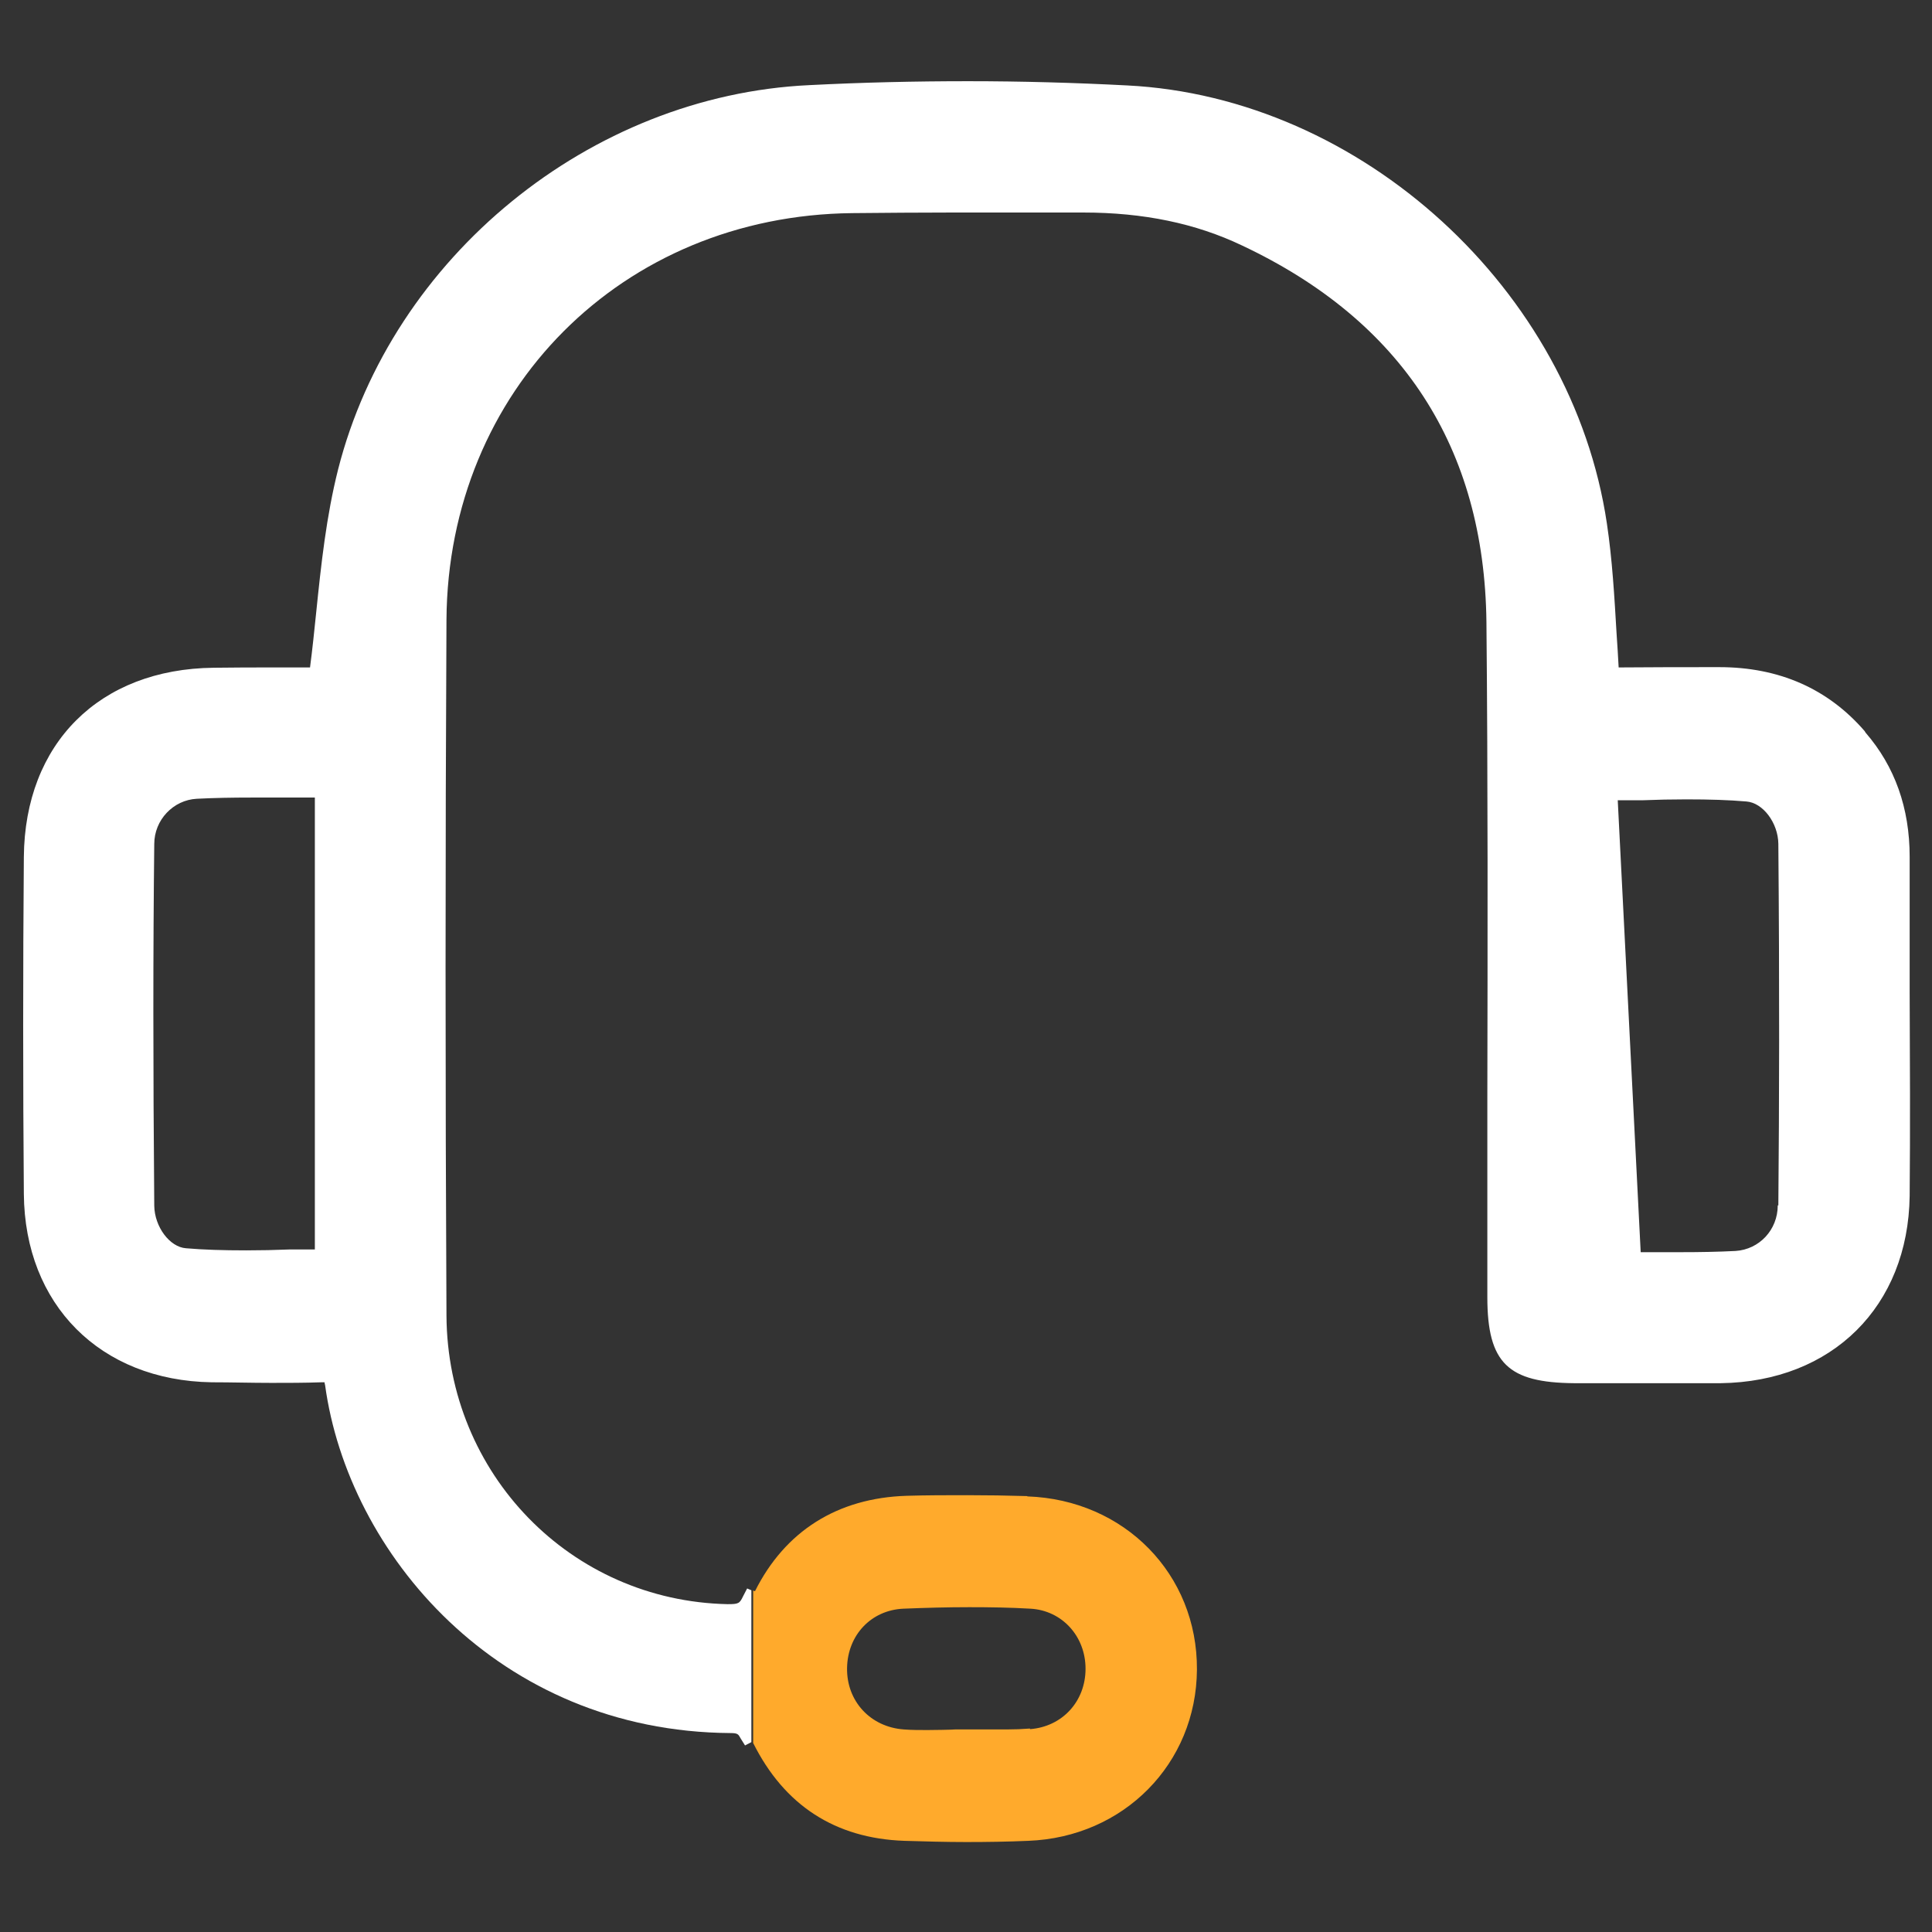
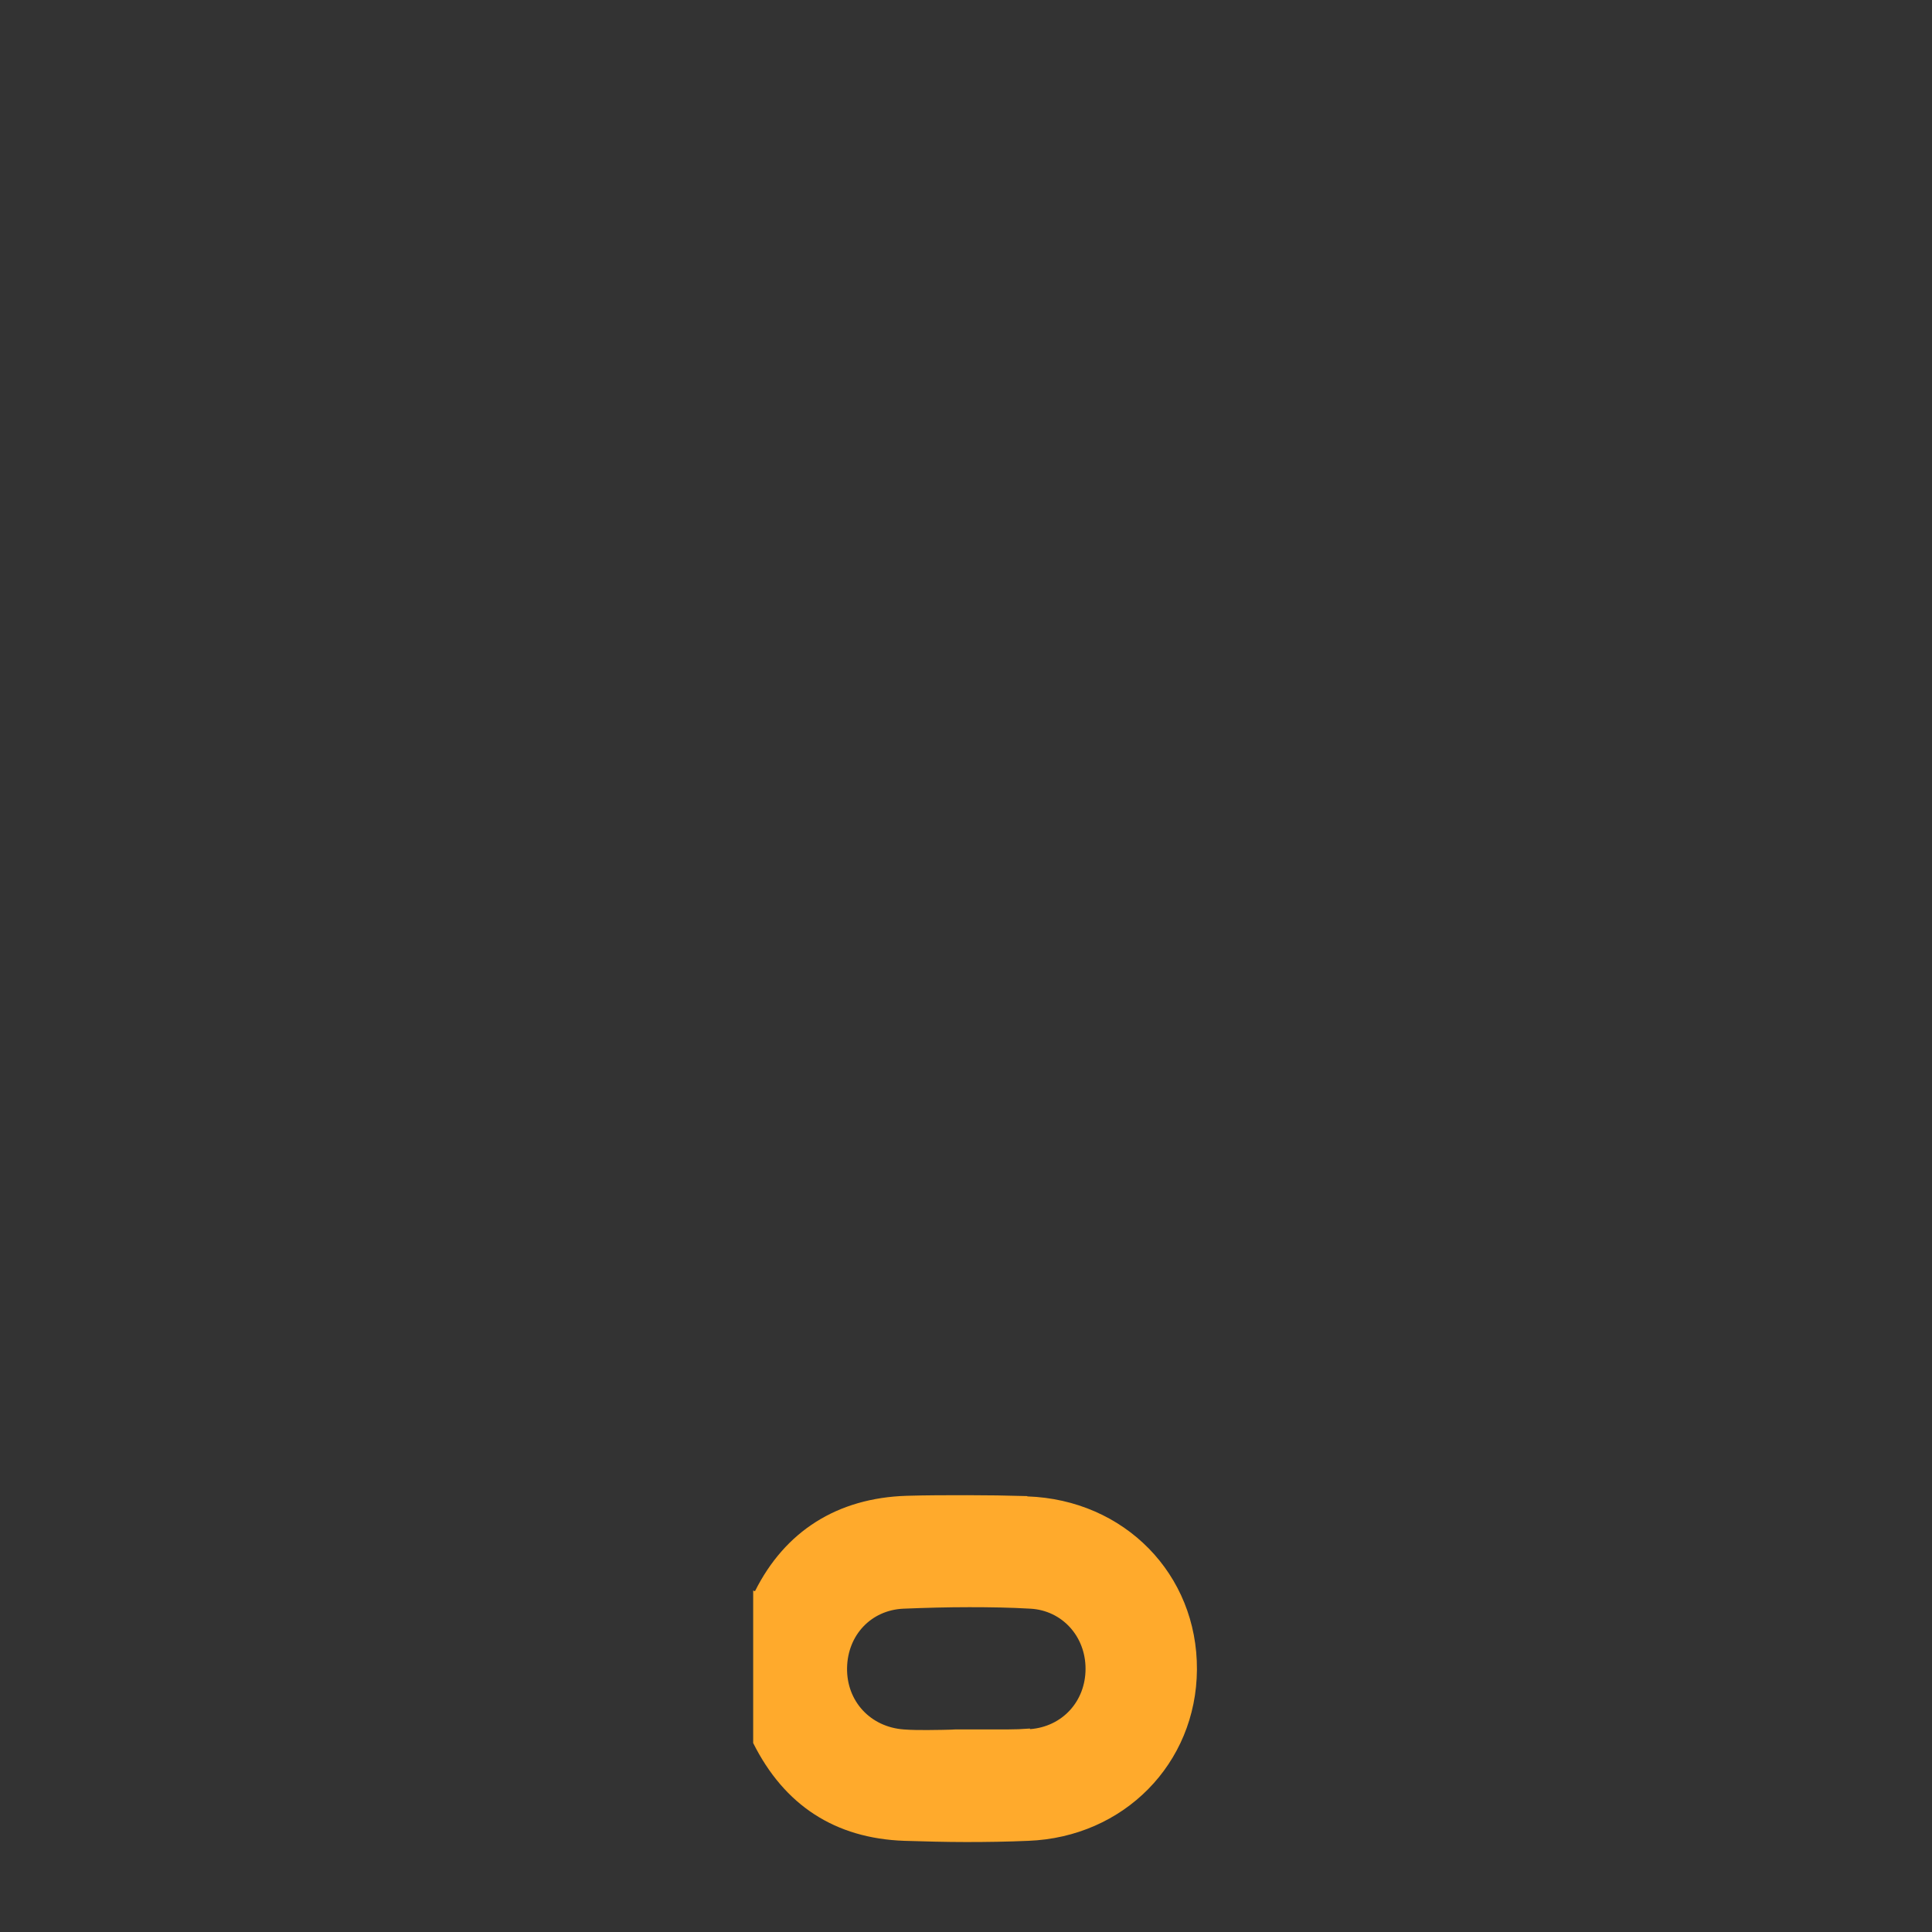
<svg xmlns="http://www.w3.org/2000/svg" id="Layer_1" data-name="Layer 1" viewBox="0 0 64 64">
  <rect x="0" y="0" width="64" height="64" fill="#333333" stroke="none" />
  <defs>
    <style>
      .cls-1 {
        fill: #ffaa2c;
      }

      .cls-2 {
        fill: #fff;
      }
    </style>
  </defs>
  <path class="cls-1" d="M34.03,49.56c-.67-.02-1.34-.03-2-.03s-1.33,0-1.99.02c-2.31.07-4.04,1.18-5.03,3.16l-.06-.02v5.05c1.03,2.06,2.71,3.16,5.01,3.24.68.02,1.37.04,2.05.04s1.36-.01,2.05-.04c3.17-.12,5.57-2.56,5.59-5.67.02-3.16-2.4-5.63-5.62-5.74ZM34.12,57.26c-.26.02-.51.03-.77.03-.22,0-.44,0-.65,0-.22,0-.45,0-.67,0h-.39c-.09.01-.71.02-.92.02-.26,0-.52,0-.78-.02-1.11-.08-1.9-.94-1.88-2.04.02-1.09.8-1.91,1.86-1.96.73-.03,1.46-.05,2.19-.05.68,0,1.35.01,2.03.05,1.04.06,1.82.91,1.82,1.99s-.77,1.92-1.84,2Z" />
-   <path class="cls-2" d="M61.77,24.22c-1.22-1.41-2.84-2.12-4.82-2.12-1.12,0-2.24,0-3.33.01-.02-.36-.04-.72-.07-1.14-.07-1.19-.14-2.43-.32-3.63-1.15-7.74-8.13-14.12-15.89-14.51-1.73-.09-3.5-.14-5.27-.14s-3.49.04-5.26.13c-7.26.34-13.82,5.69-15.61,12.73-.39,1.55-.56,3.12-.73,4.78-.06.58-.12,1.17-.2,1.78h-1.18c-.66,0-1.33,0-2.01.01-3.79.04-6.26,2.51-6.29,6.27-.03,3.7-.03,7.45,0,11.16.03,3.67,2.53,6.18,6.22,6.24.66,0,1.32.02,1.98.02.55,0,1.09,0,1.66-.02.02,0,.09,0,.1,0,0,.02.01.05.02.1.76,5.55,5.72,11.47,13.43,11.52.24,0,.26.04.33.17l.15.24.21-.11v-5.03l-.14-.06-.13.25c-.12.25-.15.27-.52.27-5.19-.11-9.28-4.31-9.31-9.56-.04-7.65-.04-15.41,0-23.05.05-7.6,5.82-13.39,13.44-13.47,1.11-.01,2.22-.02,3.34-.02h4.31c2,0,3.73.36,5.26,1.09,5.31,2.5,8.03,6.7,8.1,12.47.05,5.28.04,10.61.03,15.76,0,2.2,0,4.41,0,6.61s.7,2.83,2.87,2.85h2.73c.71,0,1.42,0,2.13,0,3.7-.05,6.21-2.55,6.26-6.2.02-2.25.01-4.5,0-6.75,0-1.5,0-3,0-4.49,0-1.61-.49-2.99-1.46-4.11ZM10.43,41.39h-.83c-.49.02-.97.03-1.45.03-.77,0-1.41-.02-1.99-.07-.54-.04-1.04-.71-1.05-1.41-.04-4.66-.04-8.46,0-11.98,0-.8.63-1.46,1.41-1.5.59-.03,1.18-.04,1.79-.04.44,0,.88,0,1.36,0h.76v14.97ZM58.89,39.93c0,.81-.61,1.46-1.4,1.51-.59.03-1.19.04-1.79.04-.44,0-.88,0-1.35,0l-.76-14.97h.81c.49-.02.97-.03,1.46-.03.78,0,1.41.02,1.99.07.55.04,1.05.71,1.06,1.4.04,4.81.03,8.5,0,11.98Z" />
</svg>